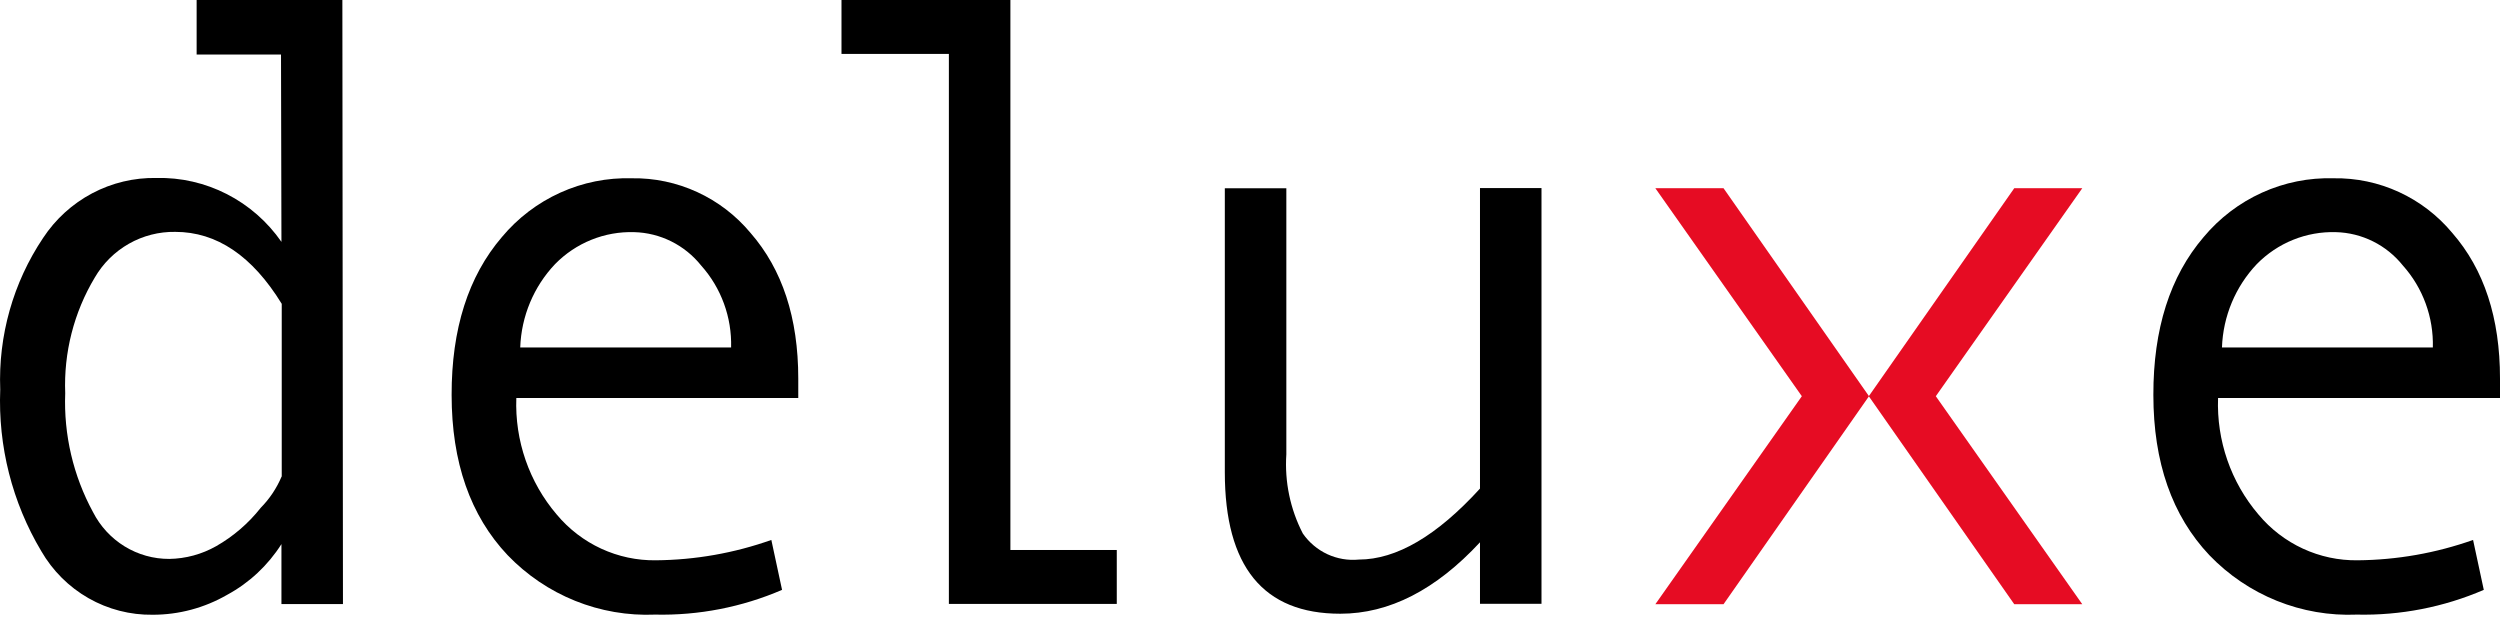
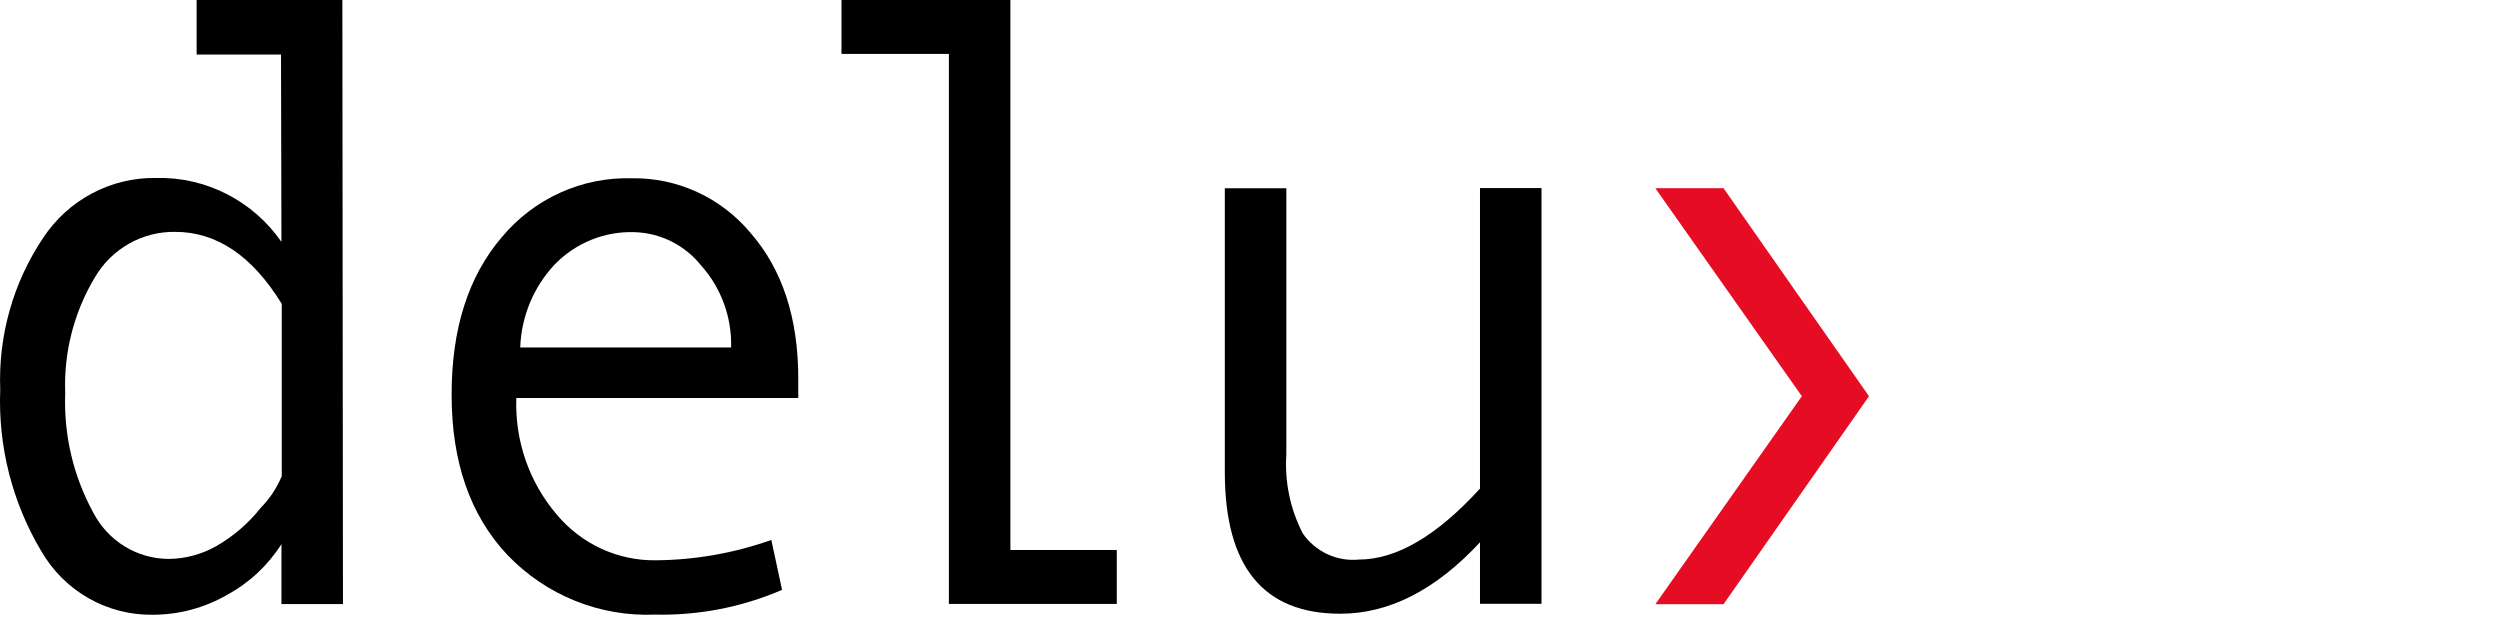
<svg xmlns="http://www.w3.org/2000/svg" width="196" height="49" viewBox="0 0 196 49" fill="none">
  <path d="M15.416 0V4.273H22.031L22.065 18.962C20.964 17.376 19.494 16.09 17.784 15.216C16.073 14.342 14.177 13.908 12.261 13.953C10.509 13.92 8.777 14.334 7.224 15.156C5.672 15.978 4.348 17.183 3.377 18.658C1.034 22.154 -0.143 26.316 0.018 30.537C-0.158 34.984 0.958 39.385 3.229 43.197C4.118 44.74 5.397 46.017 6.934 46.895C8.471 47.773 10.212 48.222 11.978 48.196C14.023 48.197 16.033 47.658 17.81 46.633C19.54 45.697 21.005 44.328 22.065 42.658V47.357H26.888L26.842 0H15.416ZM22.077 37.362C21.691 38.276 21.136 39.106 20.443 39.81C19.48 41.031 18.293 42.053 16.948 42.82C15.823 43.456 14.56 43.8 13.271 43.819C12.037 43.824 10.825 43.484 9.769 42.836C8.714 42.188 7.856 41.258 7.291 40.147C5.742 37.299 4.988 34.078 5.113 30.829C4.989 27.643 5.794 24.491 7.428 21.764C8.072 20.655 8.995 19.74 10.103 19.11C11.212 18.48 12.465 18.159 13.737 18.179C16.993 18.179 19.777 20.059 22.088 23.82V37.361L22.077 37.362Z" fill="black" />
  <path d="M49.535 13.977C47.602 13.921 45.683 14.307 43.919 15.106C42.154 15.905 40.591 17.096 39.345 18.59C36.712 21.666 35.4 25.789 35.407 30.96C35.407 36.239 36.871 40.428 39.799 43.526C41.293 45.082 43.095 46.301 45.088 47.104C47.081 47.907 49.218 48.275 51.361 48.185C54.777 48.262 58.17 47.601 61.313 46.245L60.473 42.332C57.562 43.363 54.503 43.902 51.418 43.927C49.941 43.947 48.477 43.635 47.133 43.014C45.789 42.393 44.598 41.478 43.645 40.336C41.486 37.805 40.355 34.541 40.48 31.201H62.584V29.675C62.584 24.924 61.336 21.119 58.839 18.257C57.699 16.891 56.273 15.798 54.663 15.058C53.054 14.318 51.302 13.948 49.535 13.977V13.977ZM40.786 27.242C40.87 24.796 41.844 22.467 43.521 20.702C44.329 19.877 45.295 19.23 46.361 18.8C47.427 18.369 48.569 18.165 49.716 18.2C50.727 18.225 51.72 18.472 52.627 18.924C53.535 19.375 54.334 20.021 54.97 20.816C56.542 22.573 57.383 24.874 57.319 27.242H40.786Z" fill="black" />
  <path d="M79.215 0H65.973V4.227H74.392V47.347H87.555V43.119H79.215V0Z" fill="black" />
  <path d="M116.031 28.941V38.305C112.65 42.011 109.484 43.866 106.533 43.87C105.688 43.953 104.837 43.807 104.065 43.449C103.294 43.09 102.63 42.53 102.142 41.828C101.154 39.918 100.707 37.77 100.849 35.62V14.758H96.026V37.02C96.026 44.421 99.044 48.12 105.081 48.116C108.916 48.116 112.566 46.249 116.031 42.516V47.336H120.853V14.746H116.031V28.941Z" fill="black" />
-   <path d="M196 29.675C196 24.924 194.752 21.119 192.255 18.257C191.116 16.89 189.69 15.796 188.081 15.056C186.471 14.315 184.719 13.947 182.951 13.977C181.019 13.921 179.099 14.307 177.335 15.106C175.571 15.905 174.007 17.096 172.761 18.59C170.129 21.666 168.816 25.789 168.824 30.96C168.824 36.239 170.288 40.428 173.215 43.526C174.709 45.082 176.512 46.301 178.504 47.104C180.497 47.907 182.635 48.275 184.778 48.185C188.194 48.262 191.586 47.601 194.729 46.245L193.889 42.332C190.978 43.362 187.919 43.901 184.835 43.927C183.357 43.947 181.894 43.635 180.55 43.014C179.205 42.393 178.014 41.478 177.062 40.336C174.903 37.805 173.772 34.541 173.896 31.201H196V29.675ZM174.202 27.242C174.287 24.796 175.26 22.467 176.937 20.702C177.746 19.878 178.713 19.231 179.778 18.801C180.844 18.371 181.986 18.166 183.132 18.2C184.143 18.225 185.137 18.472 186.044 18.924C186.951 19.375 187.75 20.021 188.386 20.816C189.958 22.573 190.8 24.874 190.735 27.242H174.202V27.242Z" fill="black" />
  <path d="M129.78 14.757L141.264 31.063L129.78 47.37H135.125L146.529 31.063L135.125 14.757H129.78Z" fill="#E60C23" />
-   <path d="M163.25 14.757L151.767 31.063L163.25 47.37H157.917L146.513 31.063L157.917 14.757H163.25Z" fill="#E60C23" />
</svg>